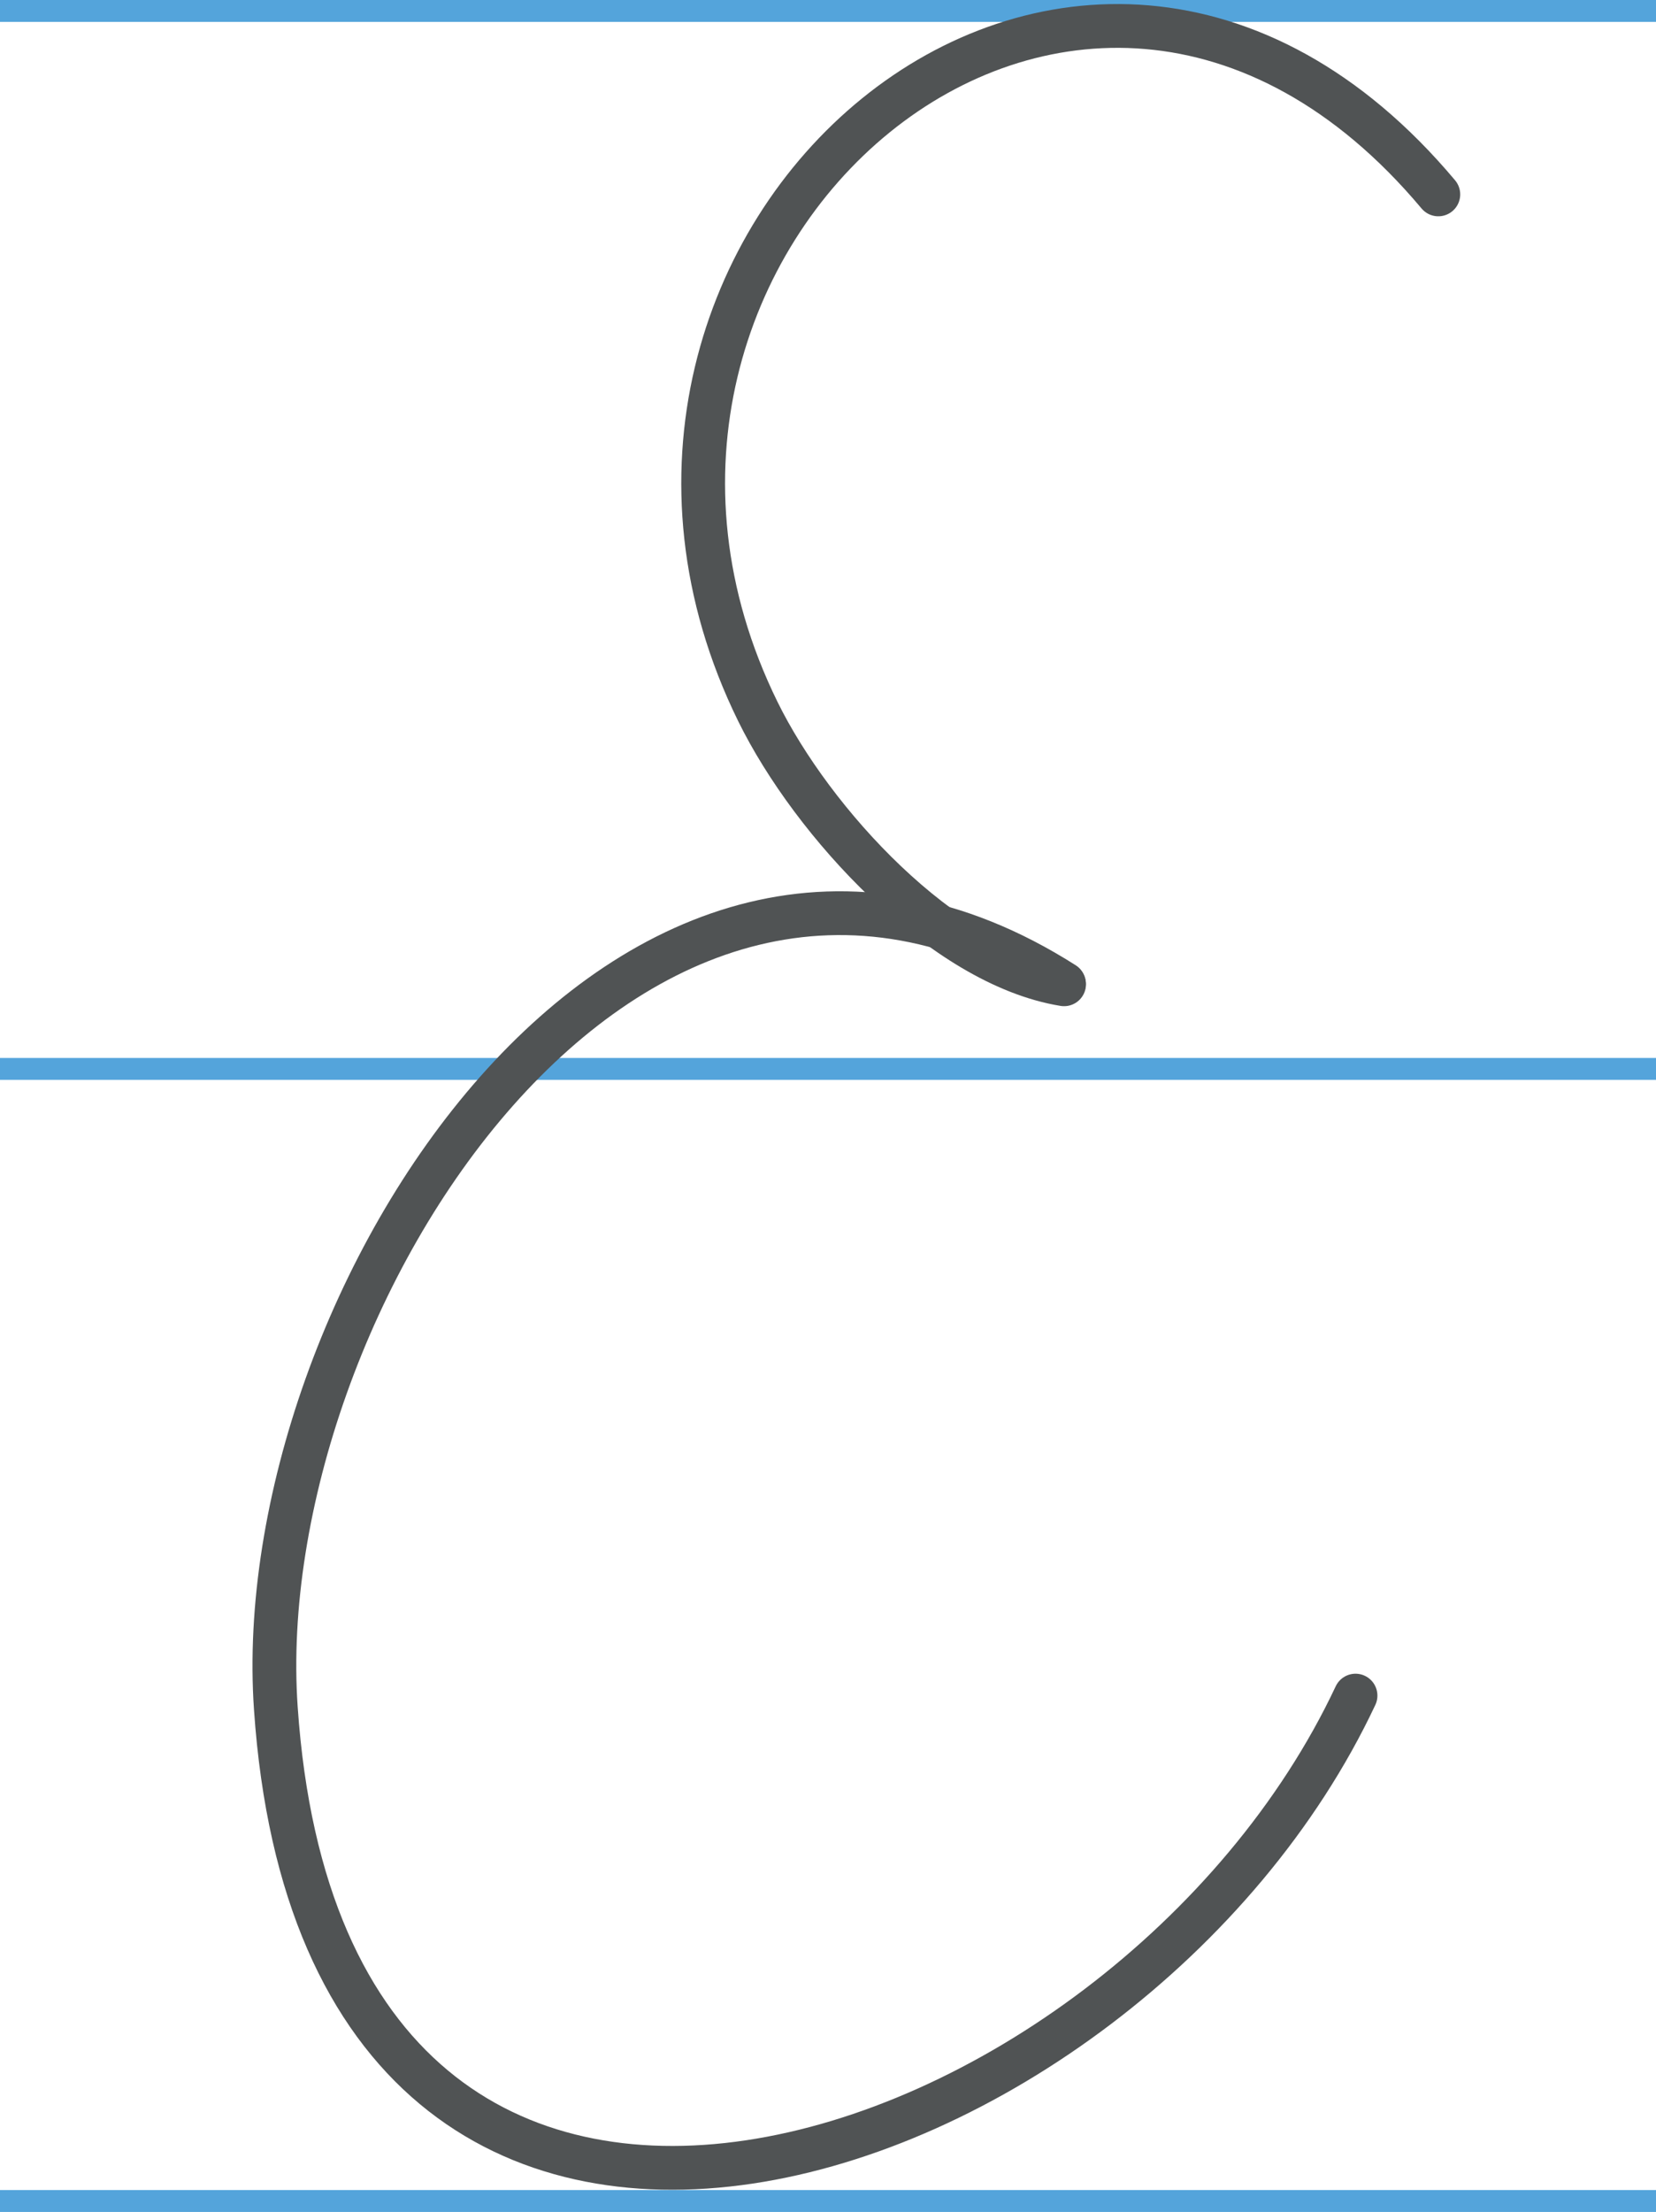
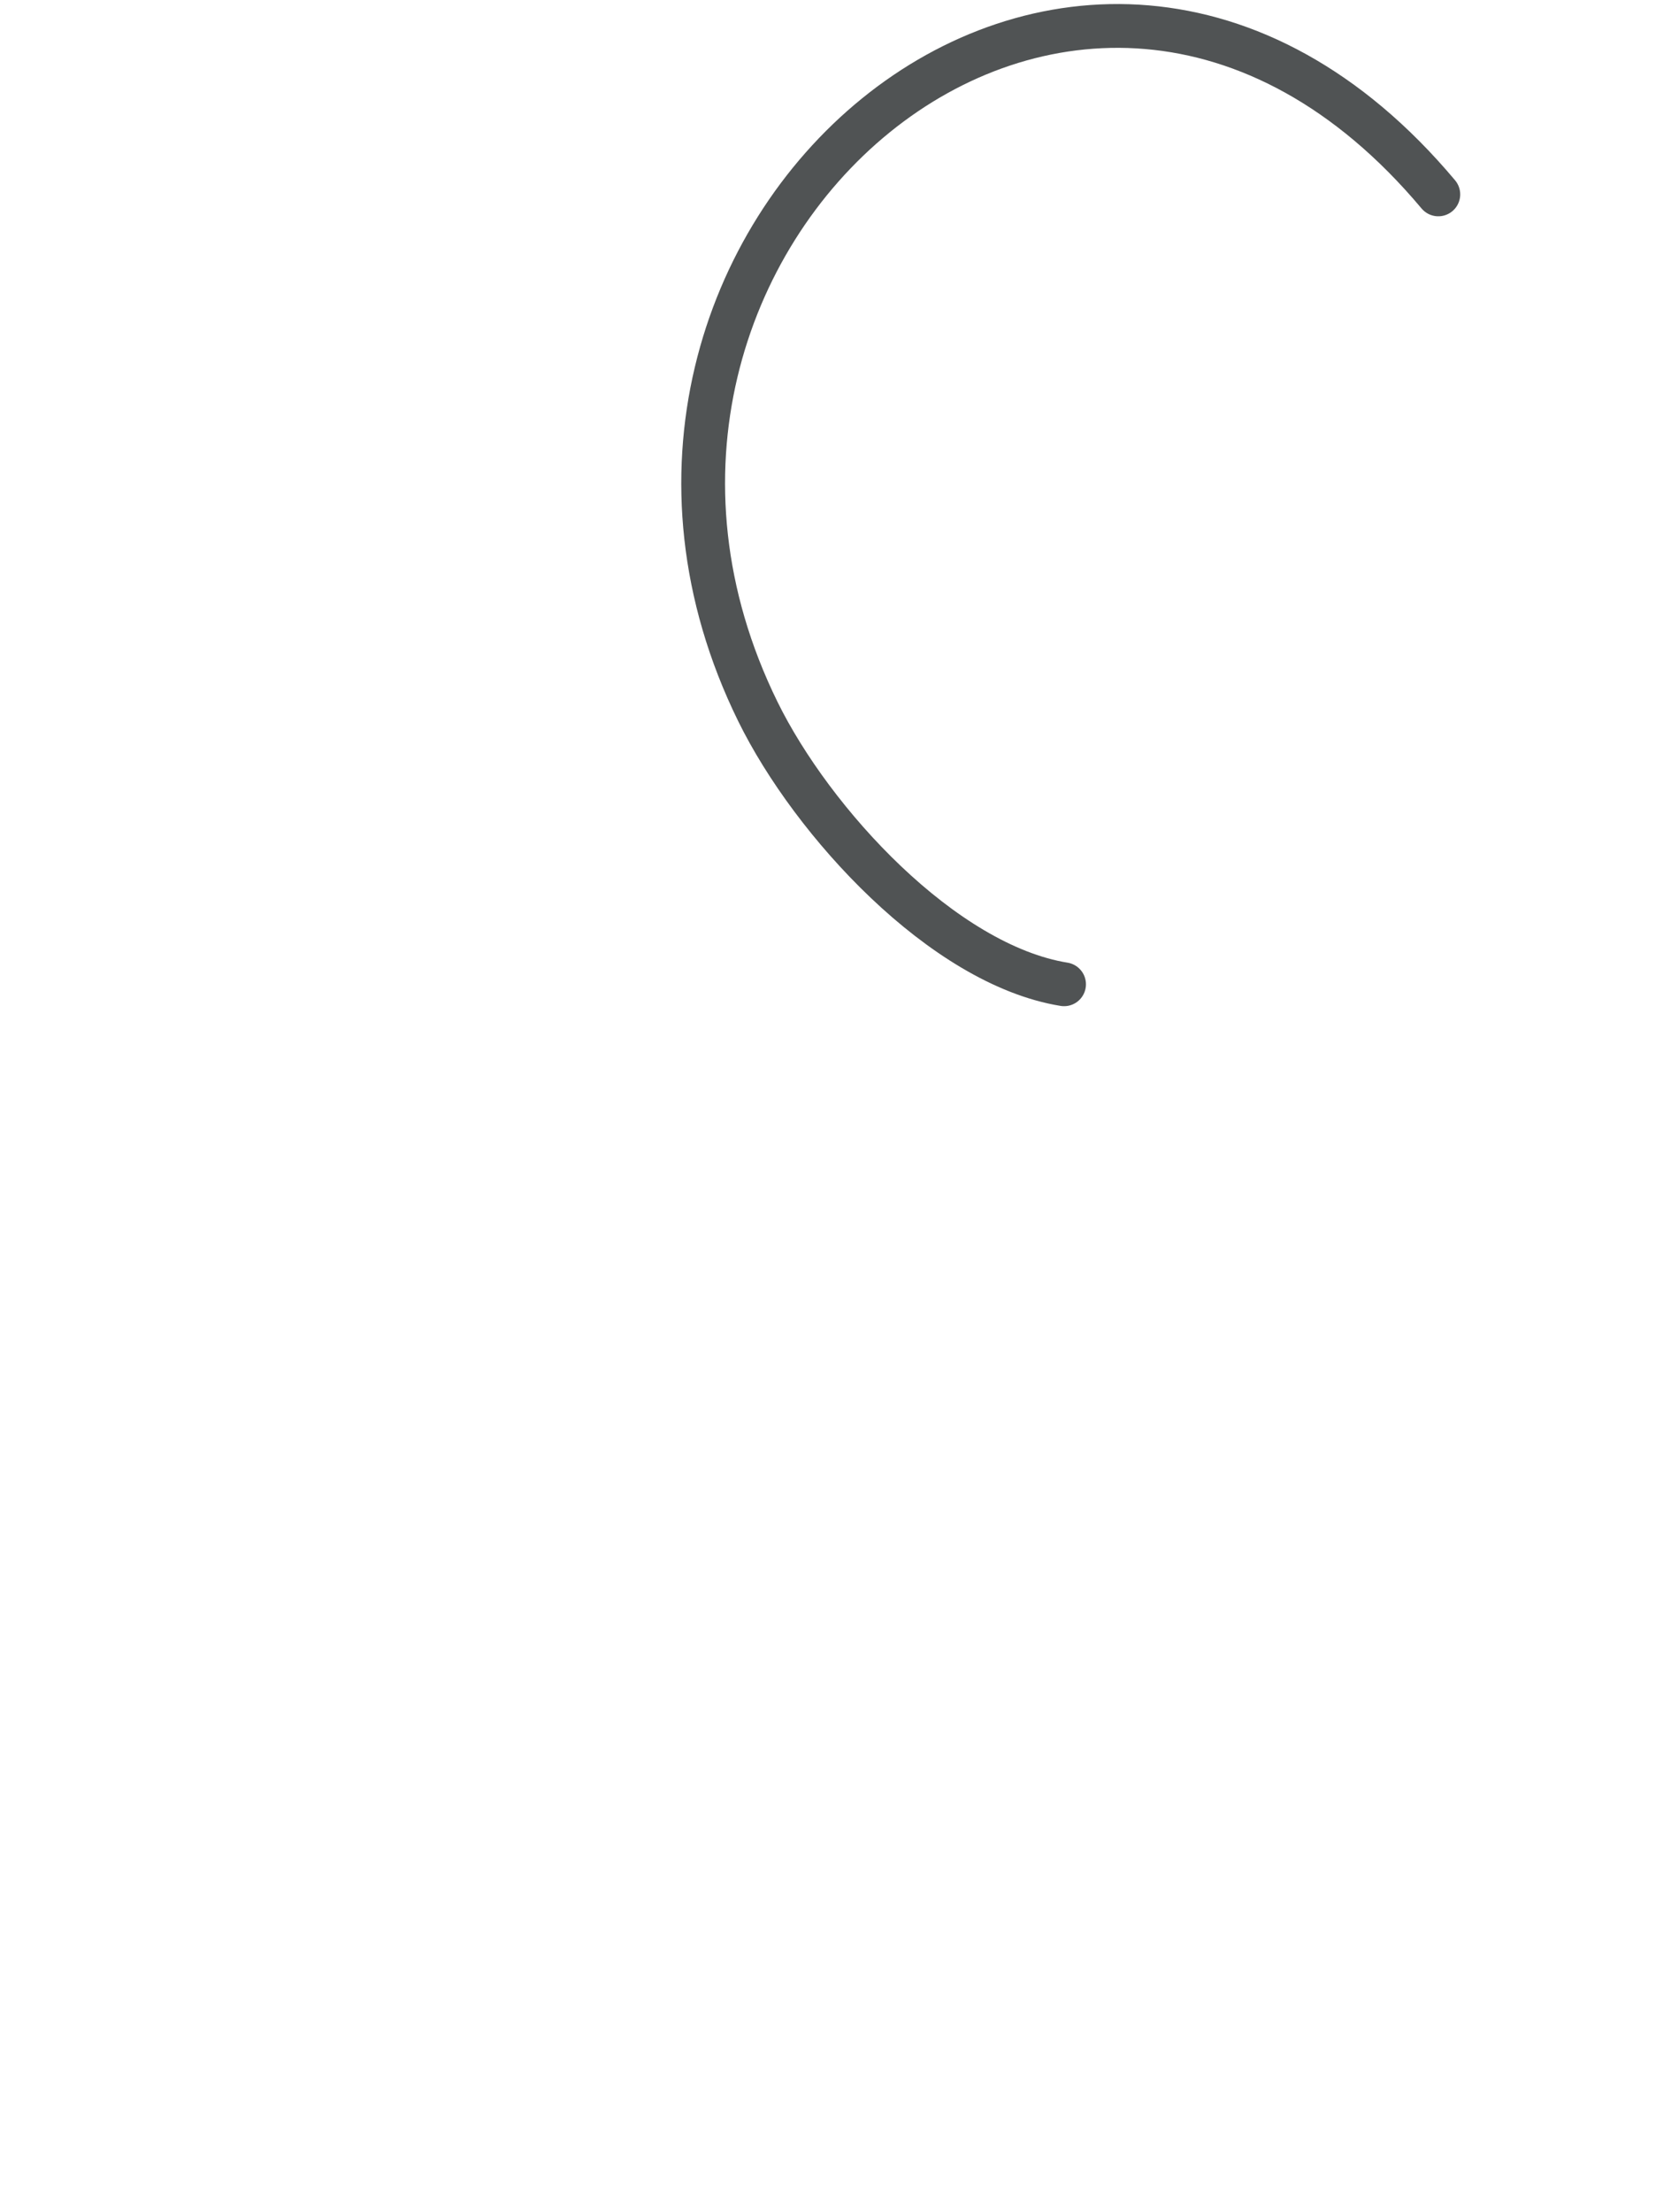
<svg xmlns="http://www.w3.org/2000/svg" width="378.23" height="505" viewBox="0 0 378.23 505">
  <defs>
    <style>
      .cls-1, .cls-2 {
        fill: none;
      }

      .cls-1 {
        stroke: #54a4db;
        stroke-miterlimit: 10;
        stroke-width: 5px;
      }

      .cls-2 {
        stroke: #505354;
        stroke-linecap: round;
        stroke-linejoin: round;
        stroke-width: 10px;
      }
    </style>
  </defs>
  <title>EРесурс 1</title>
  <g id="Слой_2" data-name="Слой 2">
    <g id="Слой_1-2" data-name="Слой 1">
-       <line class="cls-1" y1="2.5" x2="378.23" y2="2.5" />
-       <line class="cls-1" y1="244.04" x2="378.23" y2="244.04" />
-       <line class="cls-1" y1="502.5" x2="378.23" y2="502.5" />
      <path class="cls-2" d="M328.51,44.38c-82.68-98.52-208,11-155.42,118.06,12.45,25.34,42.31,57.8,69.94,62.28" />
-       <path class="cls-2" d="M243,224.59C143.82,161.47,56.62,298,63,390c11.57,169.21,194.46,108,246.6-2.88" />
    </g>
  </g>
</svg>